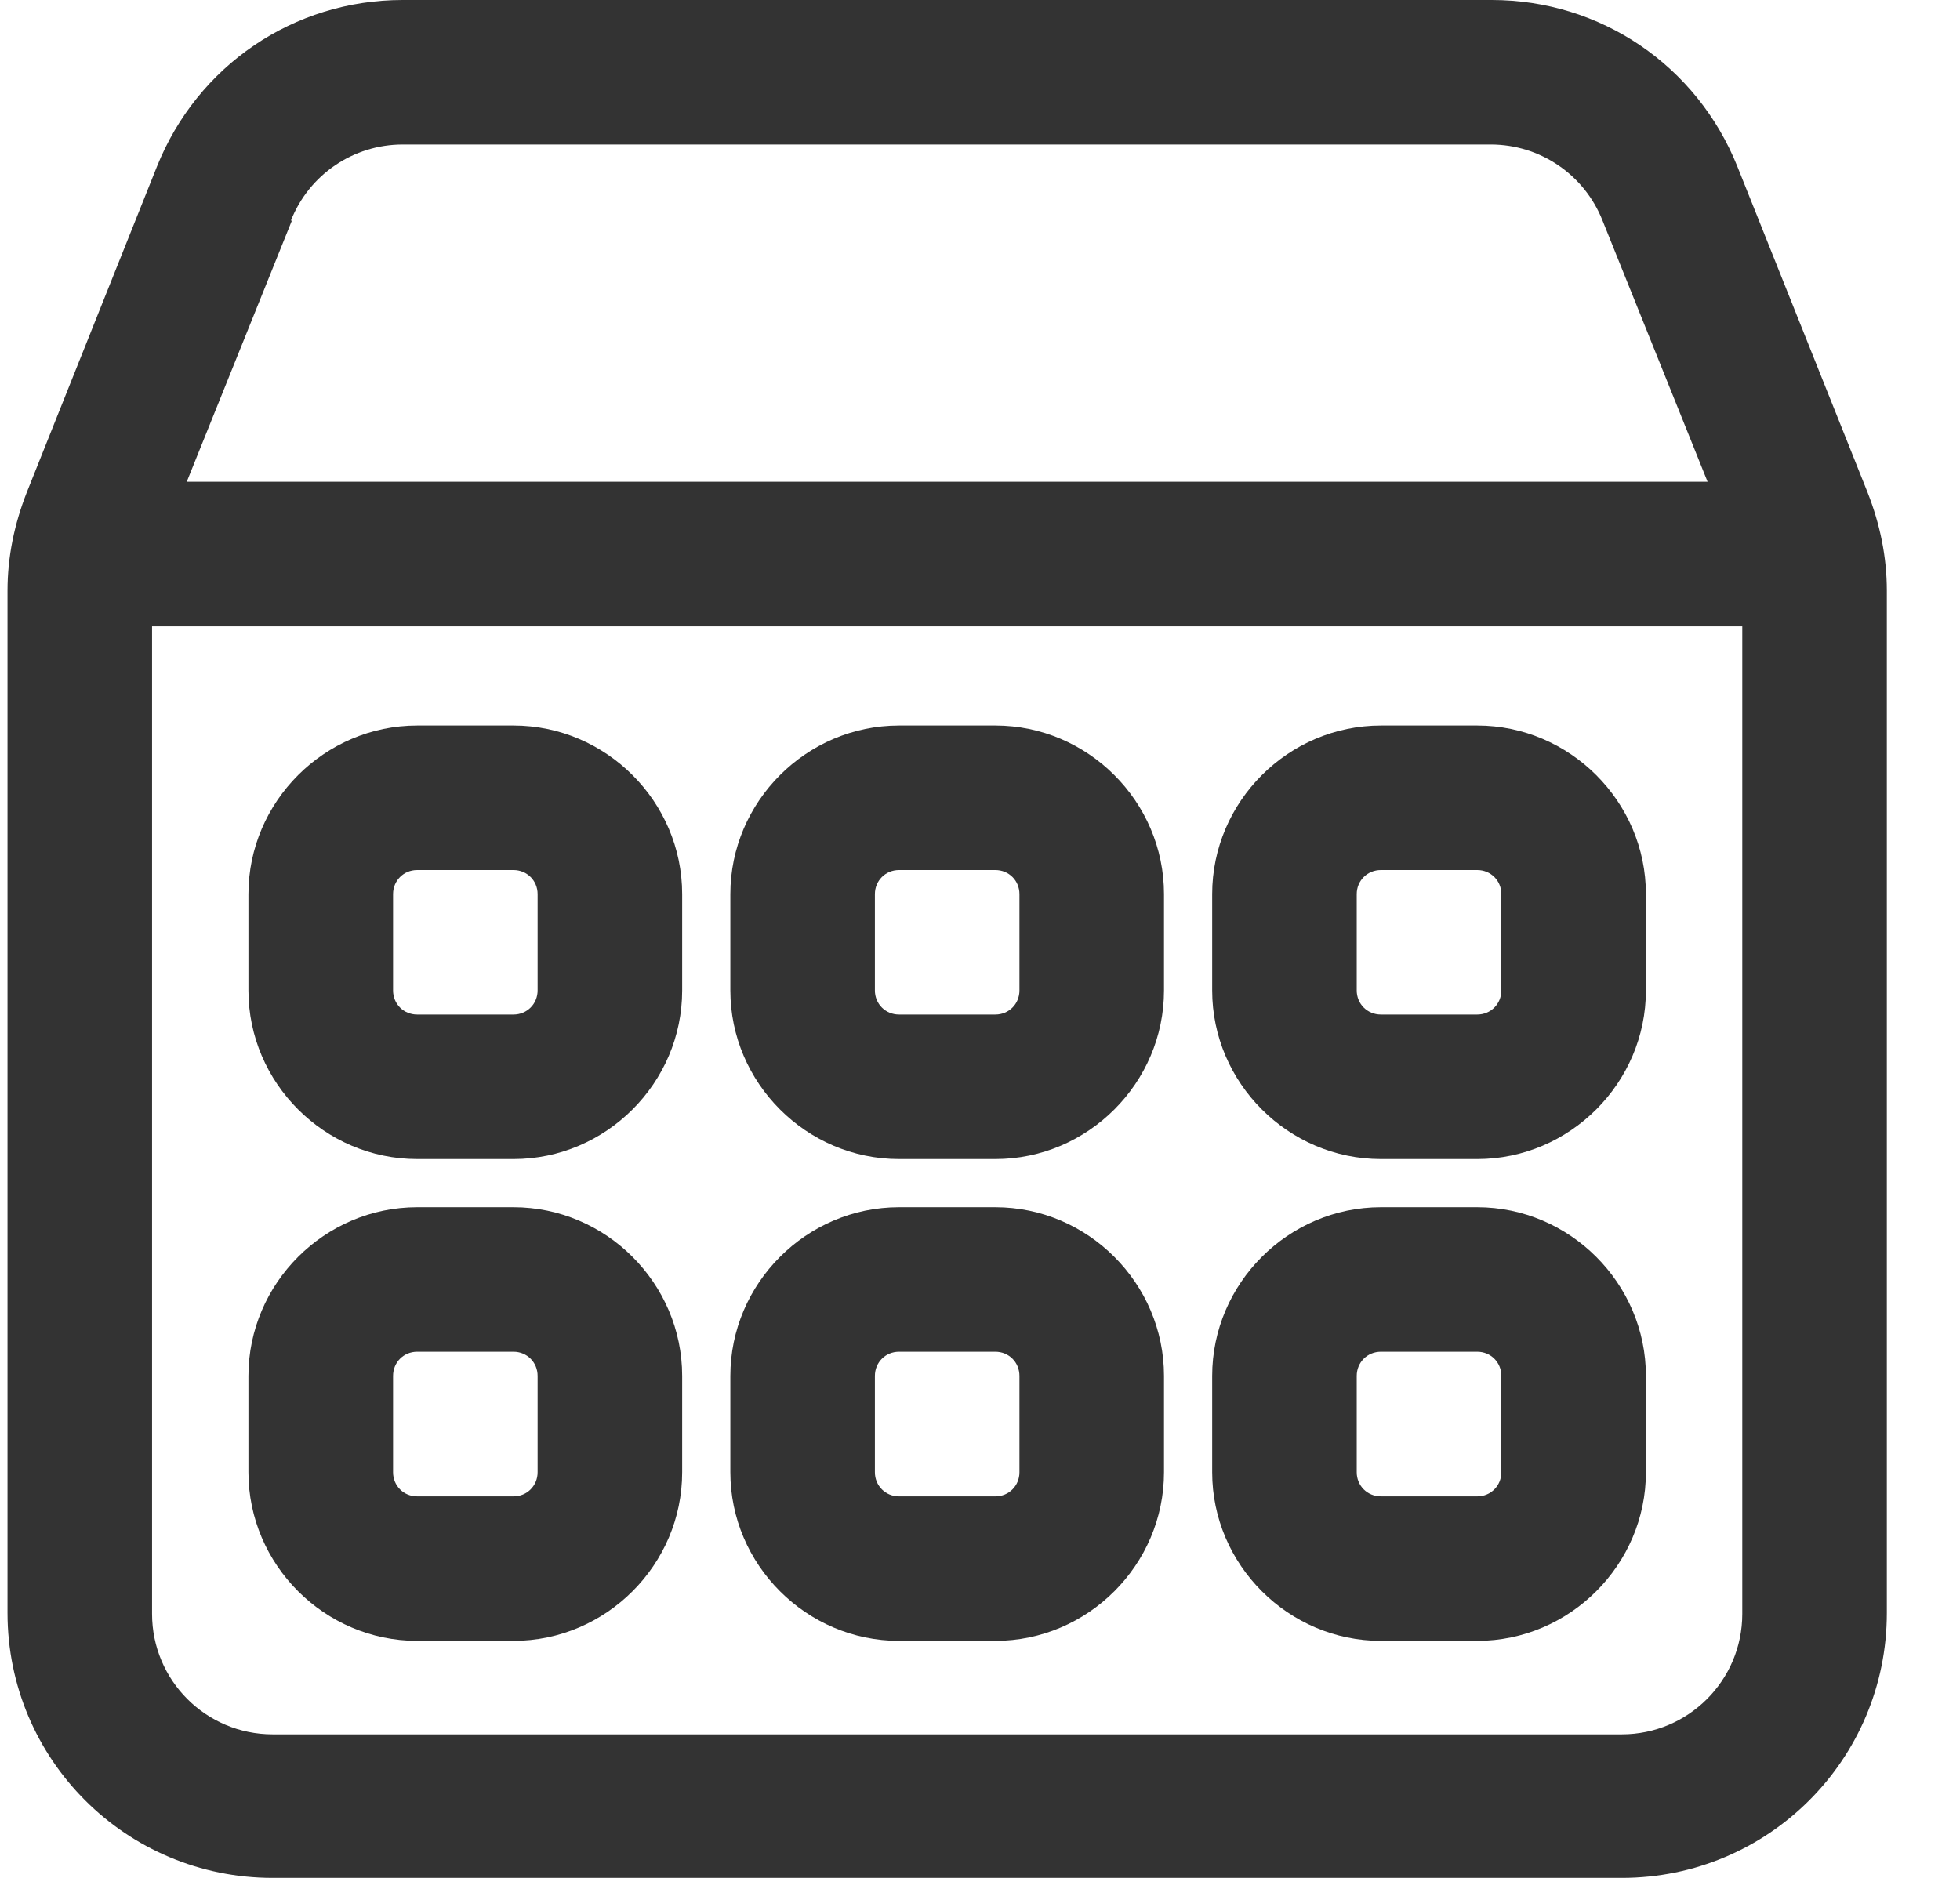
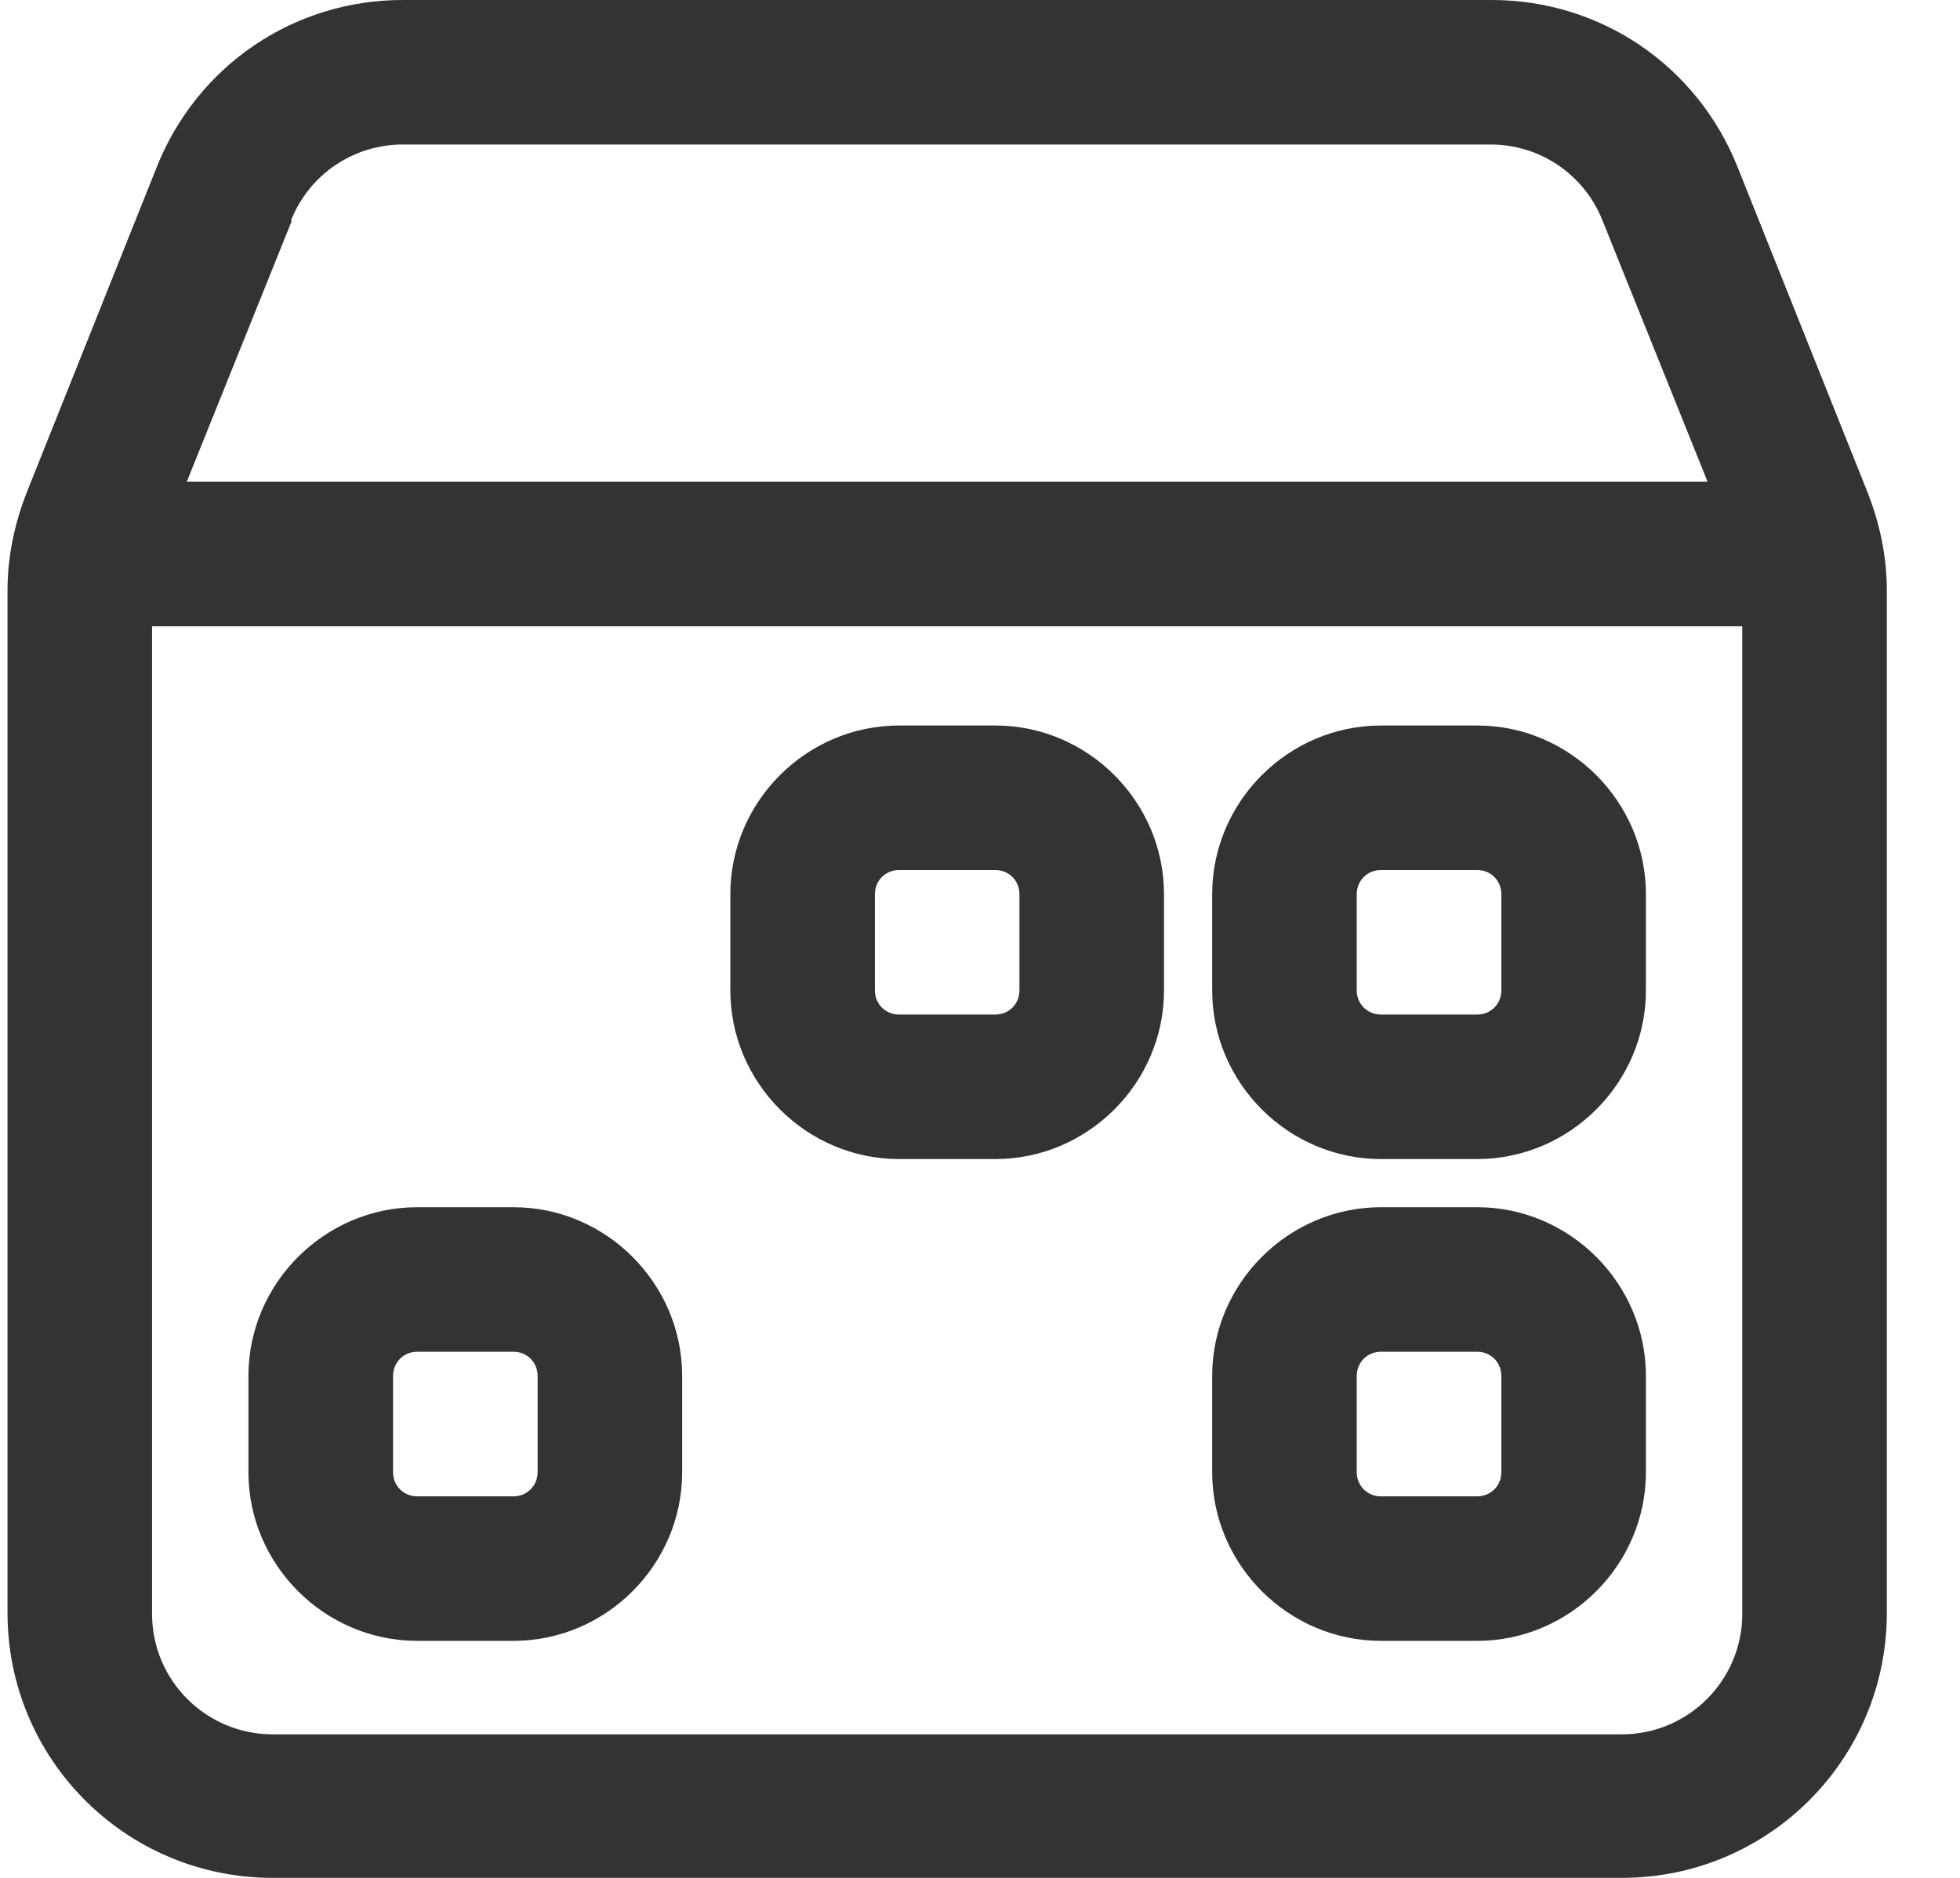
<svg xmlns="http://www.w3.org/2000/svg" width="24" height="23" viewBox="0 0 24 23" fill="none">
  <g id="Group 17570">
    <path id="Vector" d="M22.868 6.03L21.275 2.042C20.779 0.802 19.599 0 18.266 0H4.931C3.597 0 2.417 0.802 1.921 2.042L0.328 6.03C0.175 6.42 0.092 6.821 0.092 7.234V19.755C0.092 21.549 1.544 23 3.338 23H19.859C21.653 23 23.104 21.549 23.104 19.755V7.234C23.104 6.821 23.021 6.42 22.868 6.03ZM3.562 2.702C3.786 2.136 4.329 1.77 4.931 1.77H18.254C18.856 1.77 19.399 2.136 19.623 2.702L20.909 5.9H2.287L3.574 2.702H3.562ZM19.859 21.242H3.338C2.523 21.242 1.862 20.581 1.862 19.767V7.671H21.334V19.767C21.334 20.581 20.673 21.242 19.859 21.242Z" fill="#333333" />
-     <path id="Vector_2" d="M6.288 8.886H5.108C3.975 8.886 3.042 9.818 3.042 10.951V12.131C3.042 13.264 3.975 14.196 5.108 14.196H6.288C7.421 14.196 8.353 13.264 8.353 12.131V10.951C8.353 9.818 7.421 8.886 6.288 8.886ZM6.583 12.131C6.583 12.296 6.453 12.426 6.288 12.426H5.108C4.942 12.426 4.813 12.296 4.813 12.131V10.951C4.813 10.786 4.942 10.656 5.108 10.656H6.288C6.453 10.656 6.583 10.786 6.583 10.951V12.131Z" fill="#333333" />
    <path id="Vector_3" d="M12.188 8.886H11.008C9.875 8.886 8.943 9.818 8.943 10.951V12.131C8.943 13.264 9.875 14.196 11.008 14.196H12.188C13.321 14.196 14.253 13.264 14.253 12.131V10.951C14.253 9.818 13.321 8.886 12.188 8.886ZM12.483 12.131C12.483 12.296 12.354 12.426 12.188 12.426H11.008C10.843 12.426 10.713 12.296 10.713 12.131V10.951C10.713 10.786 10.843 10.656 11.008 10.656H12.188C12.354 10.656 12.483 10.786 12.483 10.951V12.131Z" fill="#333333" />
    <path id="Vector_4" d="M18.089 8.886H16.909C15.776 8.886 14.843 9.818 14.843 10.951V12.131C14.843 13.264 15.776 14.196 16.909 14.196H18.089C19.221 14.196 20.154 13.264 20.154 12.131V10.951C20.154 9.818 19.221 8.886 18.089 8.886ZM18.384 12.131C18.384 12.296 18.254 12.426 18.089 12.426H16.909C16.743 12.426 16.613 12.296 16.613 12.131V10.951C16.613 10.786 16.743 10.656 16.909 10.656H18.089C18.254 10.656 18.384 10.786 18.384 10.951V12.131Z" fill="#333333" />
    <path id="Vector_5" d="M6.288 14.786H5.108C3.975 14.786 3.042 15.719 3.042 16.852V18.032C3.042 19.165 3.975 20.097 5.108 20.097H6.288C7.421 20.097 8.353 19.165 8.353 18.032V16.852C8.353 15.719 7.421 14.786 6.288 14.786ZM6.583 18.032C6.583 18.197 6.453 18.327 6.288 18.327H5.108C4.942 18.327 4.813 18.197 4.813 18.032V16.852C4.813 16.686 4.942 16.556 5.108 16.556H6.288C6.453 16.556 6.583 16.686 6.583 16.852V18.032Z" fill="#333333" />
-     <path id="Vector_6" d="M12.188 14.786H11.008C9.875 14.786 8.943 15.719 8.943 16.852V18.032C8.943 19.165 9.875 20.097 11.008 20.097H12.188C13.321 20.097 14.253 19.165 14.253 18.032V16.852C14.253 15.719 13.321 14.786 12.188 14.786ZM12.483 18.032C12.483 18.197 12.354 18.327 12.188 18.327H11.008C10.843 18.327 10.713 18.197 10.713 18.032V16.852C10.713 16.686 10.843 16.556 11.008 16.556H12.188C12.354 16.556 12.483 16.686 12.483 16.852V18.032Z" fill="#333333" />
    <path id="Vector_7" d="M18.089 14.786H16.909C15.776 14.786 14.843 15.719 14.843 16.852V18.032C14.843 19.165 15.776 20.097 16.909 20.097H18.089C19.221 20.097 20.154 19.165 20.154 18.032V16.852C20.154 15.719 19.221 14.786 18.089 14.786ZM18.384 18.032C18.384 18.197 18.254 18.327 18.089 18.327H16.909C16.743 18.327 16.613 18.197 16.613 18.032V16.852C16.613 16.686 16.743 16.556 16.909 16.556H18.089C18.254 16.556 18.384 16.686 18.384 16.852V18.032Z" fill="#333333" />
  </g>
</svg>